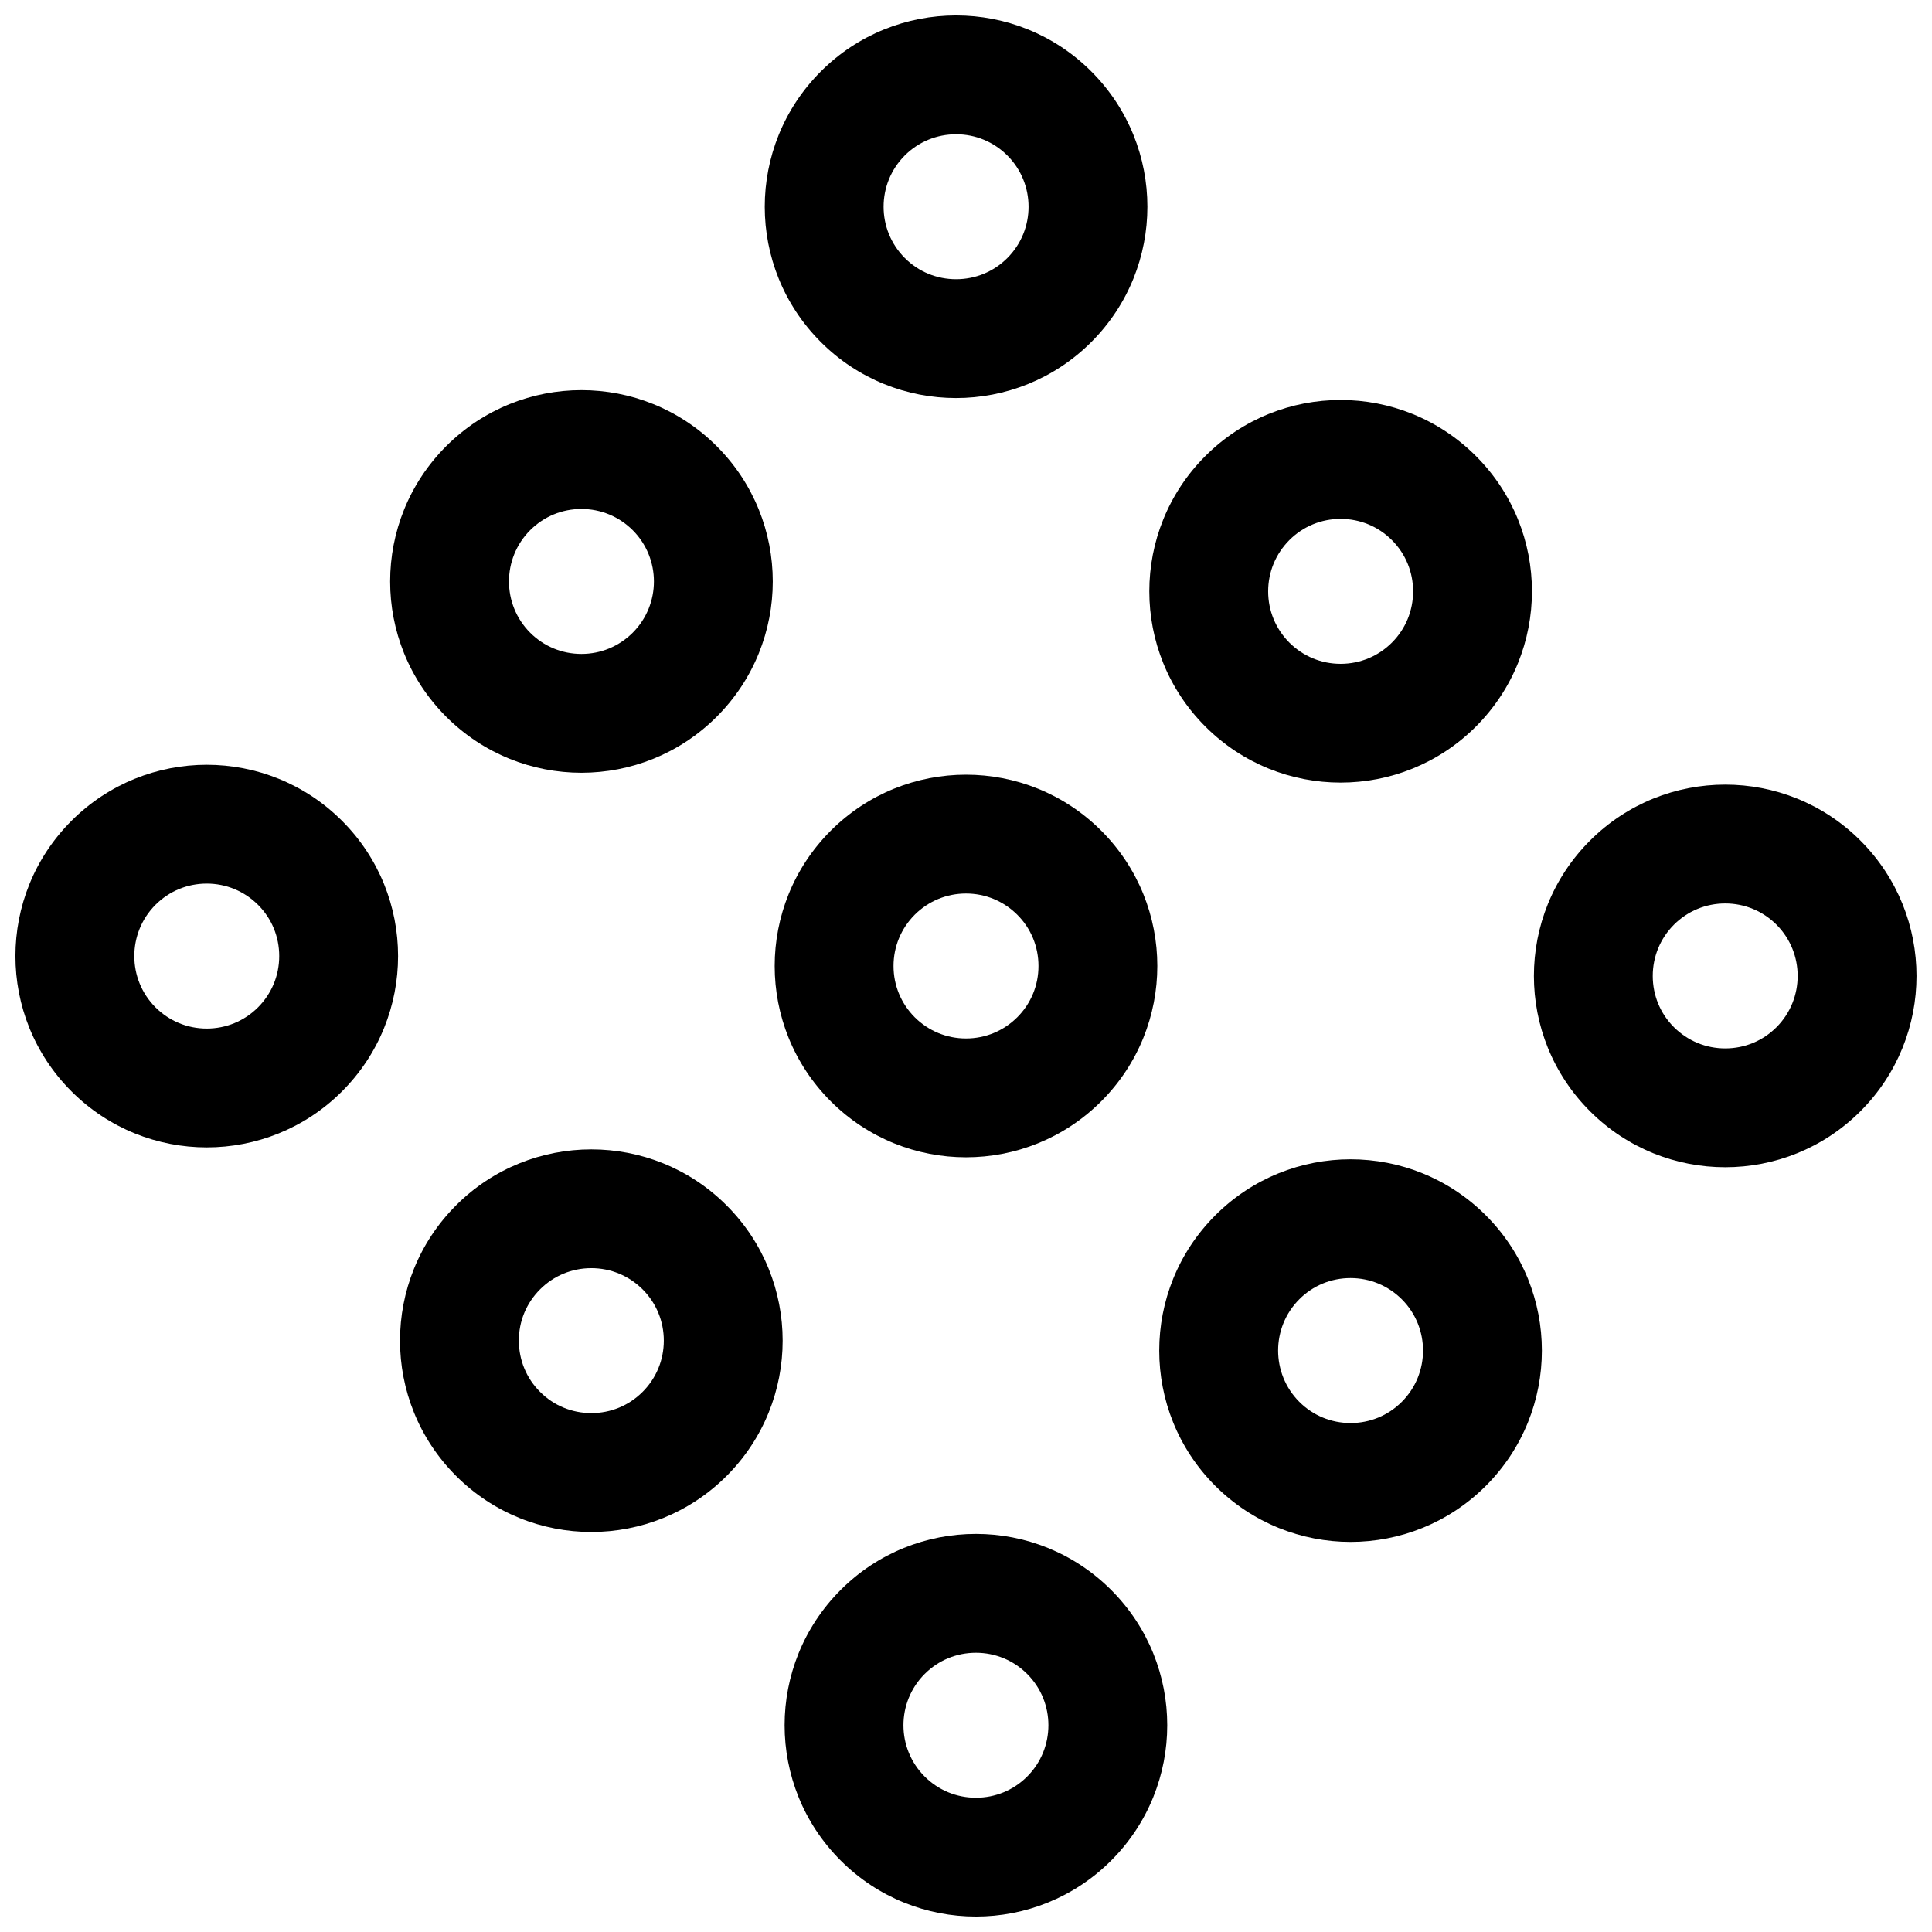
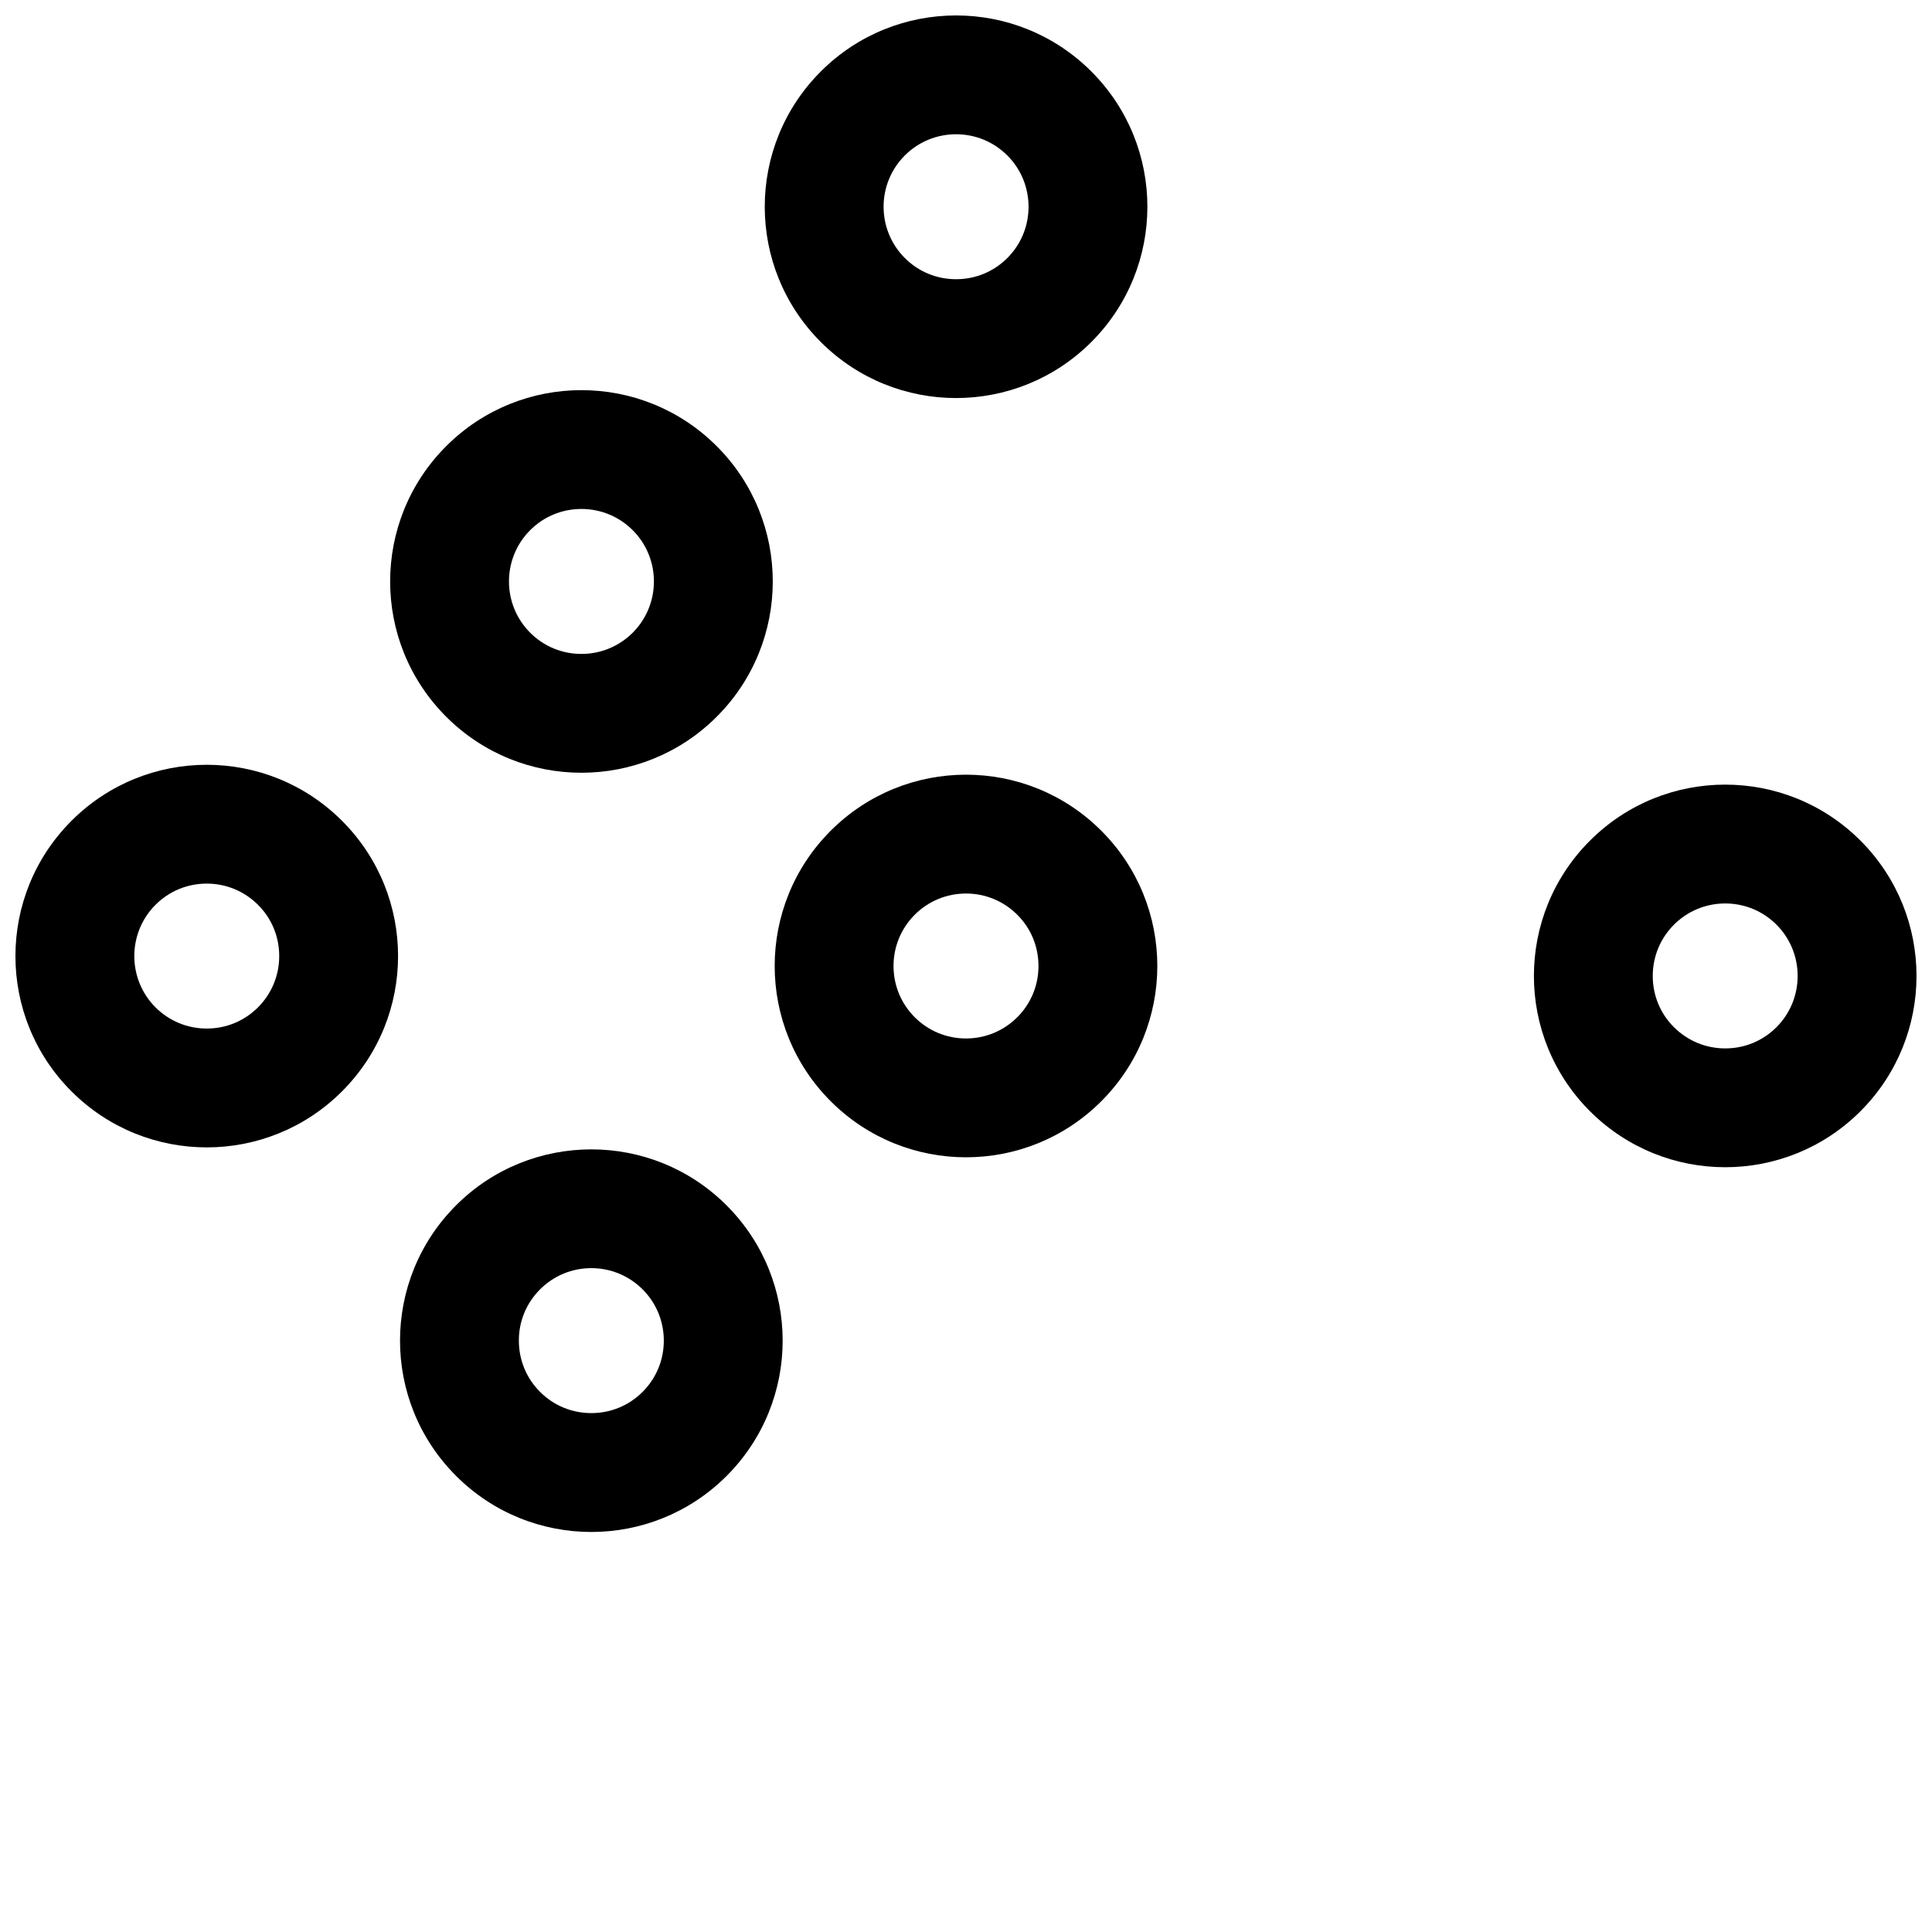
<svg xmlns="http://www.w3.org/2000/svg" width="800px" height="800px" version="1.1" viewBox="144 144 512 512">
  <defs>
    <clipPath id="d">
      <path d="m148.09 346h101.91v103h-101.91z" />
    </clipPath>
    <clipPath id="c">
      <path d="m346 148.09h103v101.91h-103z" />
    </clipPath>
    <clipPath id="b">
      <path d="m351 550h103v101.9h-103z" />
    </clipPath>
    <clipPath id="a">
      <path d="m550 351h101.9v103h-101.9z" />
    </clipPath>
  </defs>
  <g clip-path="url(#d)">
    <path d="m198.79 448.07c12.973 0 25.945-4.945 35.848-14.848 19.805-19.805 19.805-51.906 0-71.699-9.902-9.902-22.875-14.848-35.848-14.848-12.973 0-25.945 4.945-35.848 14.848-19.805 19.805-19.805 51.906 0 71.699 9.902 9.902 22.875 14.848 35.848 14.848zm-13.586-64.285c3.637-3.637 8.453-5.621 13.586-5.621 5.133 0 9.949 2 13.586 5.621s5.621 8.453 5.621 13.586c0 5.133-2 9.949-5.621 13.586-3.621 3.621-8.453 5.621-13.586 5.621-5.133 0-9.949-2-13.586-5.621-7.481-7.492-7.481-19.676 0-27.172z" />
  </g>
  <path d="m333.94 333.94c19.805-19.805 19.805-51.906 0-71.699-9.902-9.902-22.875-14.848-35.848-14.848s-25.945 4.945-35.848 14.848c-19.805 19.805-19.805 51.906 0 71.699 9.902 9.902 22.875 14.848 35.848 14.848 12.969-0.004 25.945-4.945 35.848-14.848zm-49.438-49.438c3.637-3.637 8.453-5.621 13.586-5.621 5.133 0 9.949 2 13.586 5.621 7.496 7.496 7.496 19.68 0 27.176-3.637 3.621-8.453 5.621-13.586 5.621-5.133 0-9.965-2-13.586-5.621-7.492-7.496-7.492-19.68 0-27.176z" />
  <g clip-path="url(#c)">
    <path d="m361.52 162.94c-19.805 19.805-19.805 51.906 0 71.699 9.902 9.902 22.875 14.848 35.848 14.848 12.973 0 25.945-4.945 35.848-14.848 19.805-19.805 19.805-51.906 0-71.699-9.898-9.902-22.871-14.848-35.844-14.848-12.977 0-25.949 4.945-35.852 14.848zm49.438 49.434c-3.637 3.637-8.453 5.621-13.586 5.621-5.133 0-9.969-1.984-13.59-5.621-7.496-7.496-7.496-19.68 0-27.176 3.621-3.617 8.457-5.617 13.59-5.617 5.133 0 9.949 2 13.586 5.621 7.492 7.492 7.492 19.695 0 27.172z" />
  </g>
  <path d="m300.71 549.99c12.973 0 25.945-4.945 35.848-14.848 19.805-19.805 19.805-51.906 0-71.699-9.902-9.902-22.875-14.848-35.848-14.848-12.973 0.004-25.961 4.93-35.848 14.832-19.805 19.805-19.805 51.906 0 71.699 9.887 9.902 22.875 14.863 35.848 14.863zm-13.586-64.297c3.637-3.637 8.453-5.621 13.586-5.621 5.133 0 9.949 2 13.586 5.621 3.621 3.621 5.621 8.453 5.621 13.586s-2 9.965-5.621 13.586c-3.637 3.637-8.453 5.621-13.586 5.621-5.129 0-9.965-1.984-13.586-5.621-3.637-3.621-5.621-8.453-5.621-13.586-0.016-5.133 1.984-9.949 5.621-13.586z" />
  <path d="m400 349.3c-12.973 0-25.945 4.945-35.848 14.848-19.805 19.805-19.805 51.906 0 71.699 9.902 9.902 22.875 14.848 35.848 14.848s25.945-4.945 35.848-14.848c19.805-19.805 19.805-51.906 0-71.699-9.902-9.902-22.875-14.848-35.848-14.848zm13.586 64.285c-3.637 3.621-8.453 5.621-13.586 5.621s-9.949-2-13.586-5.621c-3.621-3.637-5.621-8.453-5.621-13.586s2-9.949 5.621-13.586c3.637-3.621 8.453-5.621 13.586-5.621s9.949 2 13.586 5.621c3.637 3.617 5.621 8.453 5.621 13.586s-1.984 9.949-5.621 13.586z" />
-   <path d="m499.28 250c-12.973 0-25.945 4.945-35.848 14.848-19.805 19.805-19.805 51.906 0 71.699 9.902 9.902 22.875 14.848 35.848 14.848s25.945-4.945 35.848-14.848c19.805-19.805 19.805-51.906 0-71.699-9.887-9.887-22.875-14.848-35.848-14.848zm13.586 64.301c-3.621 3.621-8.453 5.621-13.586 5.621s-9.949-2-13.586-5.621c-3.621-3.637-5.621-8.453-5.621-13.586s2-9.949 5.621-13.586c3.637-3.637 8.453-5.621 13.586-5.621s9.965 2 13.586 5.621c3.637 3.637 5.621 8.453 5.621 13.586 0 5.129-1.984 9.949-5.621 13.586z" />
  <g clip-path="url(#b)">
-     <path d="m402.63 550.5c-12.973 0-25.945 4.945-35.848 14.848-19.805 19.805-19.805 51.906 0 71.699 9.898 9.918 22.875 14.859 35.848 14.859s25.945-4.945 35.848-14.848c19.805-19.805 19.805-51.906 0-71.699-9.902-9.898-22.875-14.859-35.848-14.859zm13.586 64.297c-3.621 3.621-8.453 5.621-13.586 5.621-5.133 0-9.949-2-13.586-5.621-7.496-7.496-7.496-19.68 0-27.176 3.637-3.637 8.453-5.621 13.586-5.621 5.133 0 9.965 2 13.586 5.621 7.496 7.481 7.496 19.684 0 27.176z" />
-   </g>
-   <path d="m501.91 552.62c12.973 0 25.945-4.945 35.848-14.848 19.805-19.805 19.805-51.906 0-71.699-9.902-9.902-22.875-14.848-35.848-14.848s-25.945 4.945-35.848 14.848c-19.805 19.805-19.805 51.906 0 71.699 9.902 9.887 22.875 14.848 35.848 14.848zm-13.586-64.297c3.621-3.637 8.453-5.621 13.586-5.621 5.133 0 9.949 2 13.586 5.621 7.496 7.496 7.496 19.68 0 27.176-3.637 3.637-8.453 5.621-13.586 5.621-5.133 0-9.965-2-13.586-5.621-7.481-7.496-7.481-19.684 0-27.176z" />
+     </g>
  <g clip-path="url(#a)">
    <path d="m637.05 366.78c-9.902-9.902-22.875-14.848-35.848-14.848-12.973 0-25.945 4.945-35.848 14.848-19.805 19.805-19.805 51.906 0 71.699 9.902 9.902 22.875 14.848 35.848 14.848 12.973 0 25.945-4.945 35.848-14.848 19.793-19.789 19.793-51.891 0-71.699zm-22.262 49.438c-3.637 3.637-8.453 5.621-13.586 5.621-5.133 0-9.949-2-13.586-5.621-3.637-3.621-5.621-8.453-5.621-13.586 0-5.133 2-9.949 5.621-13.586 3.637-3.621 8.453-5.621 13.586-5.621 5.133 0 9.949 2 13.586 5.621 7.481 7.492 7.481 19.68 0 27.172z" />
  </g>
</svg>